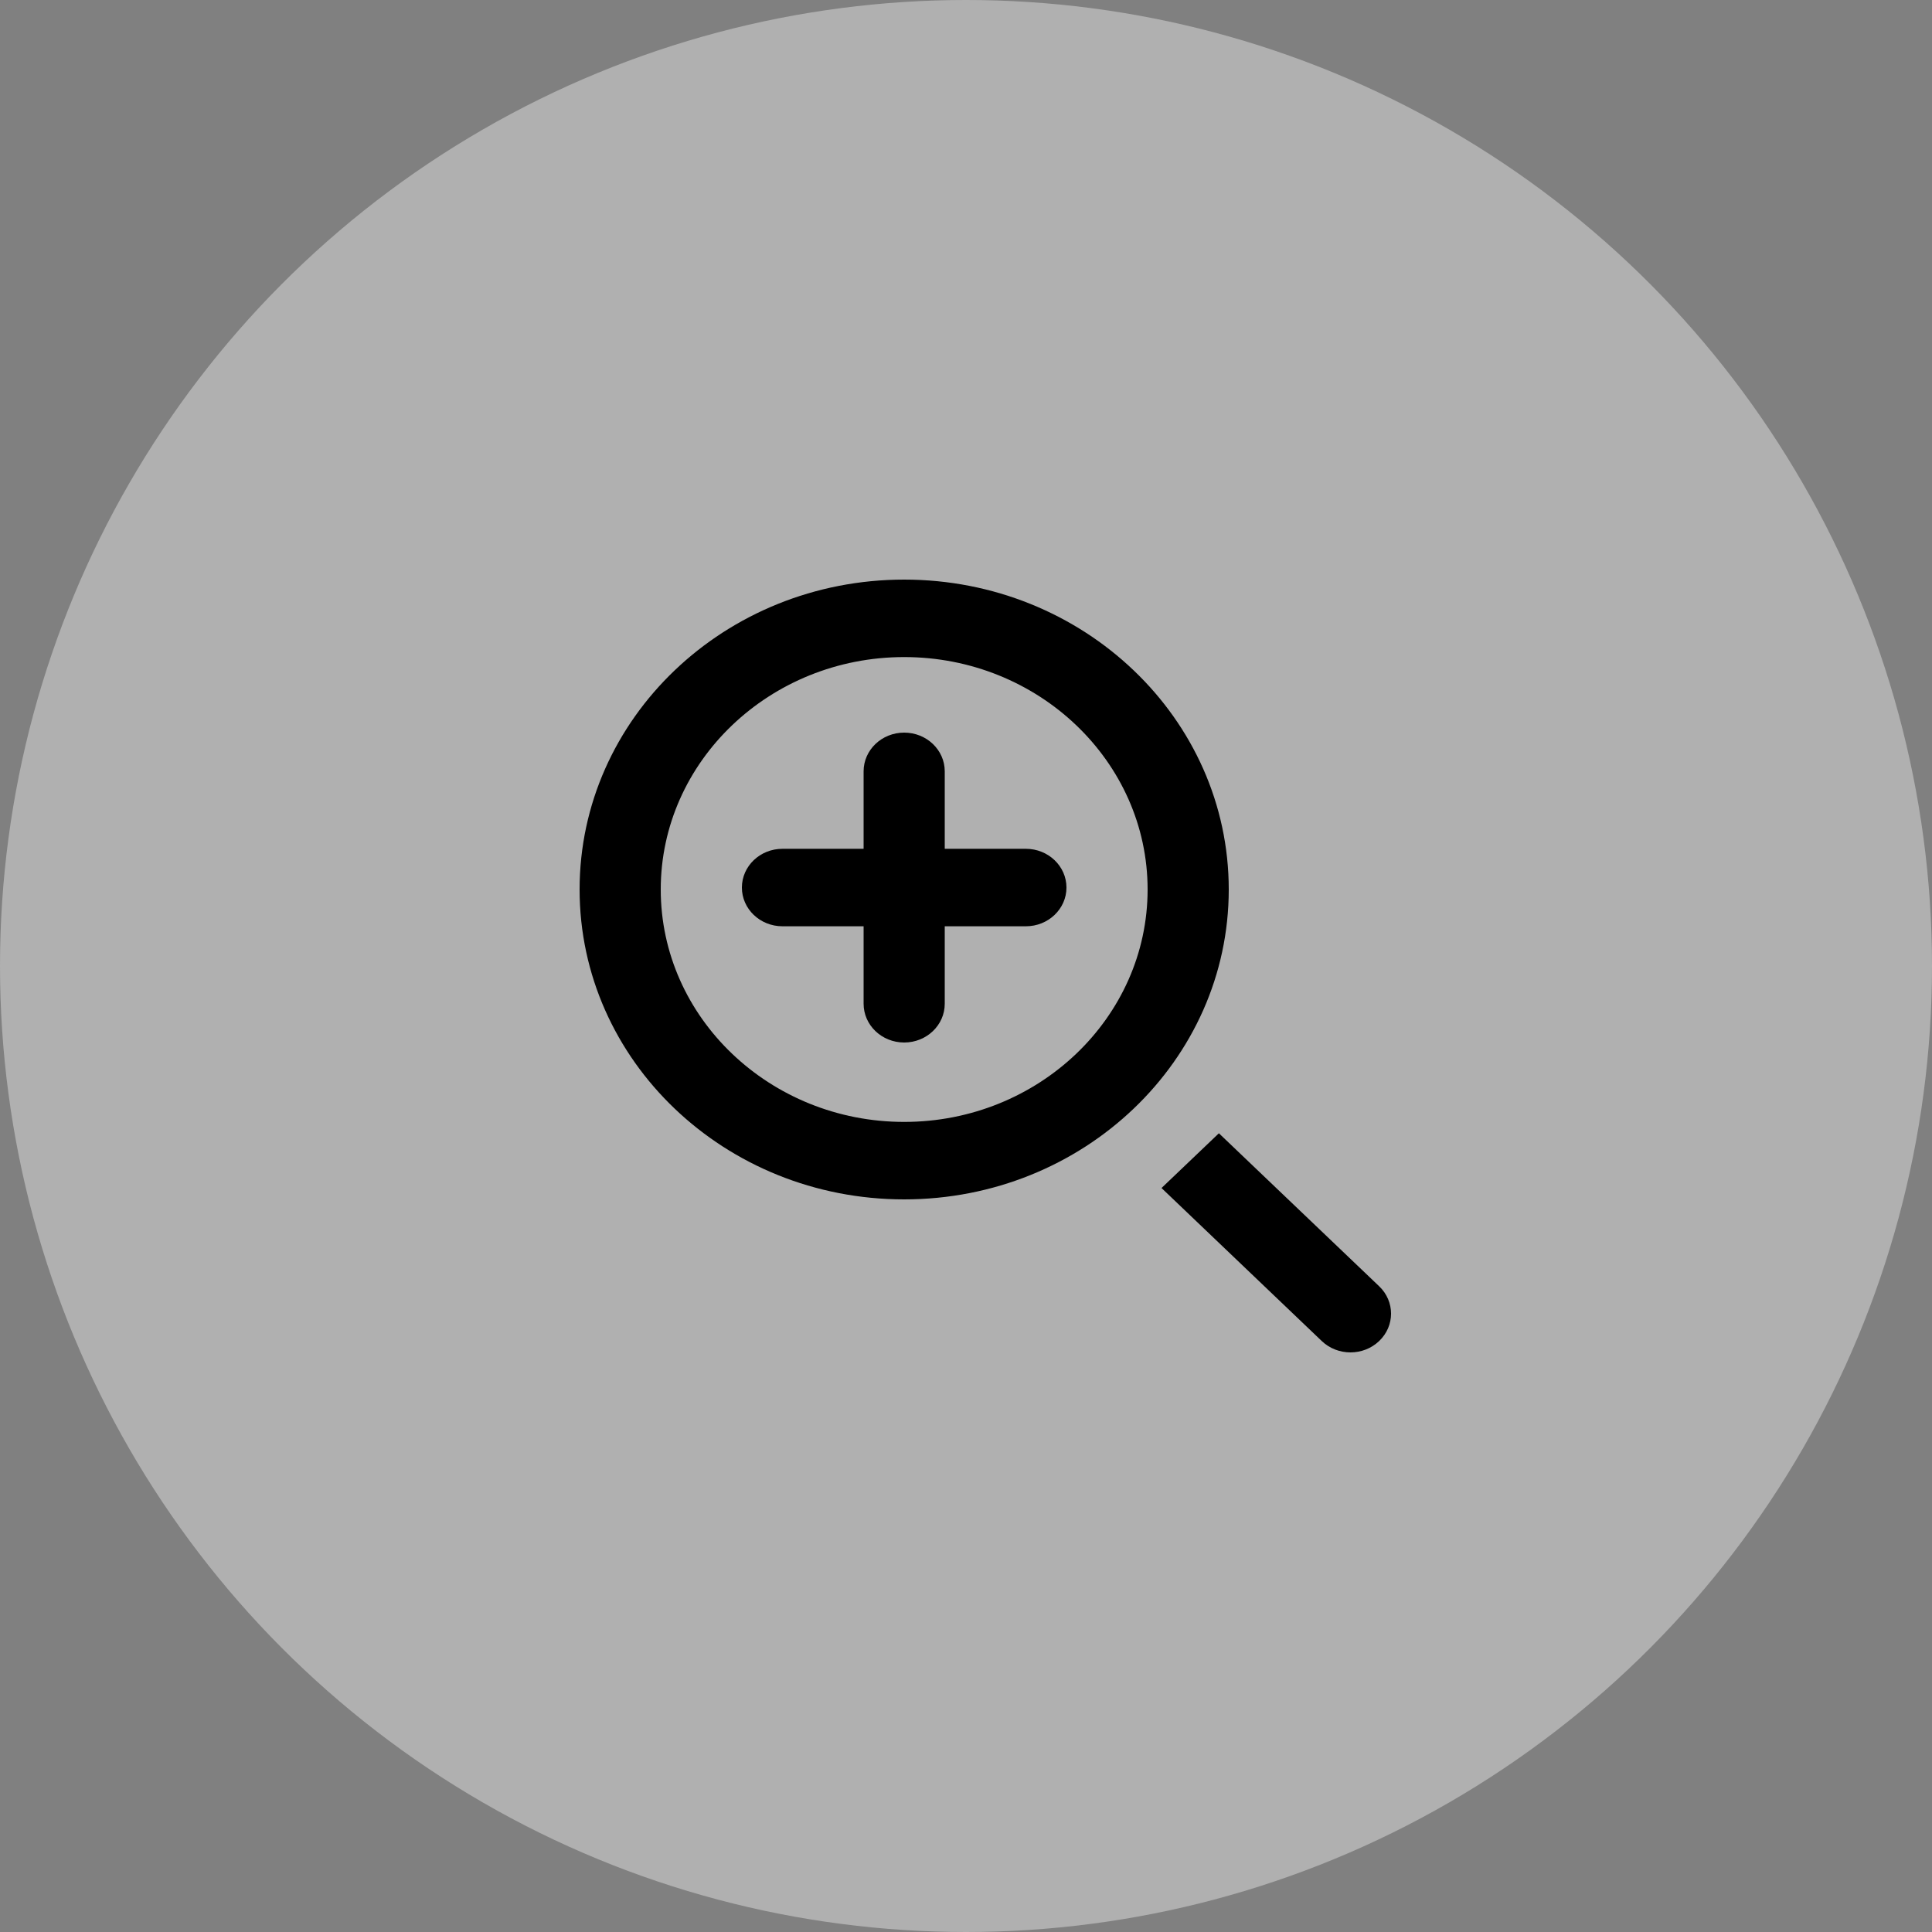
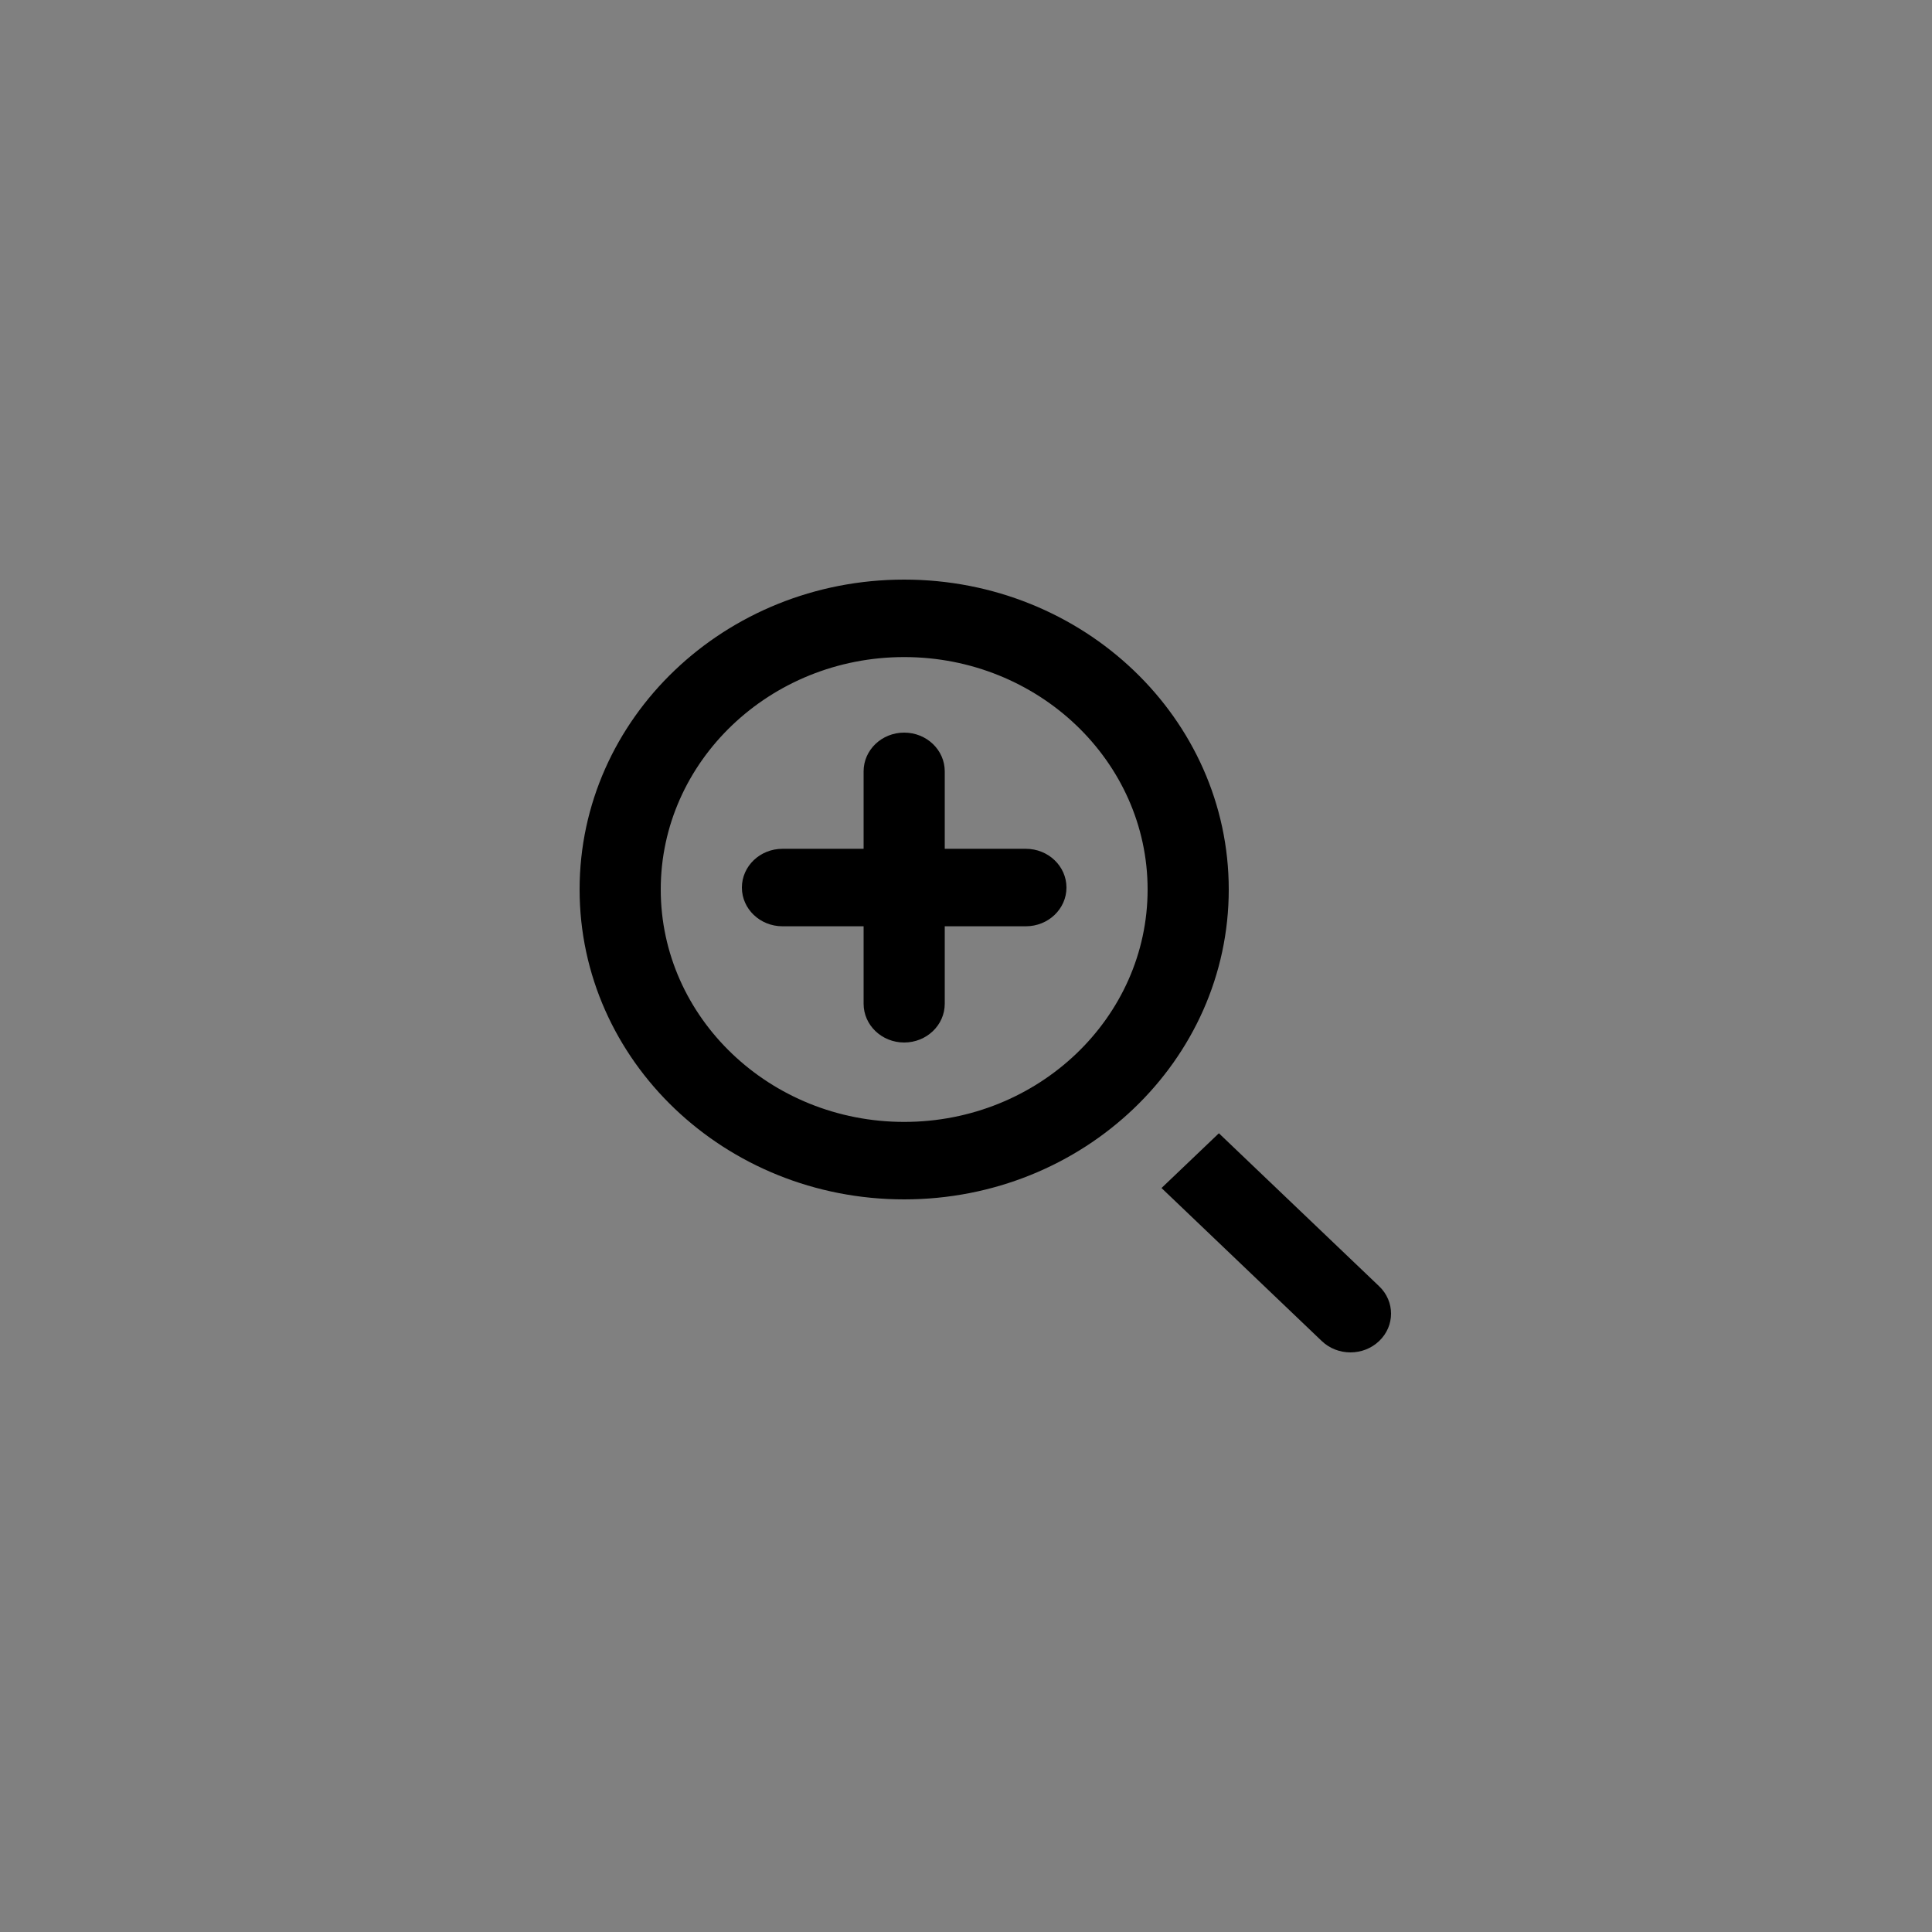
<svg xmlns="http://www.w3.org/2000/svg" width="50" height="50" viewBox="0 0 50 50" fill="none">
  <rect x="0" y="0" width="50" height="50" fill="#808080" stroke="none" />
-   <circle opacity="0.4" cx="25" cy="25" r="25" fill="#F7F7F7" />
  <path fill-rule="evenodd" clip-rule="evenodd" d="M15 23.02C15 18.591 18.761 15 23.4 15C28.039 15 31.8 18.591 31.8 23.02C31.8 27.45 28.039 31.04 23.4 31.04C18.761 31.04 15 27.45 15 23.02ZM23.4 29.035C19.927 29.035 17.1 26.337 17.1 23.02C17.1 19.704 19.927 17.005 23.4 17.005C26.873 17.005 29.7 19.704 29.7 23.02C29.7 26.337 26.873 29.035 23.4 29.035ZM26.55 21.967H24.45V19.962C24.45 19.409 23.98 18.96 23.4 18.96C22.82 18.96 22.35 19.409 22.35 19.962V21.967H20.25C19.67 21.967 19.2 22.416 19.2 22.97C19.2 23.523 19.67 23.972 20.25 23.972H22.35V25.977C22.35 26.531 22.82 26.98 23.4 26.98C23.98 26.98 24.45 26.531 24.45 25.977V23.972H26.55C27.129 23.972 27.6 23.523 27.6 22.97C27.6 22.416 27.129 21.967 26.55 21.967ZM34.207 34.706C34.617 35.098 35.283 35.098 35.692 34.706C36.103 34.315 36.103 33.679 35.692 33.288L31.545 29.329L30.06 30.746L34.207 34.706Z" fill="black" />
</svg>